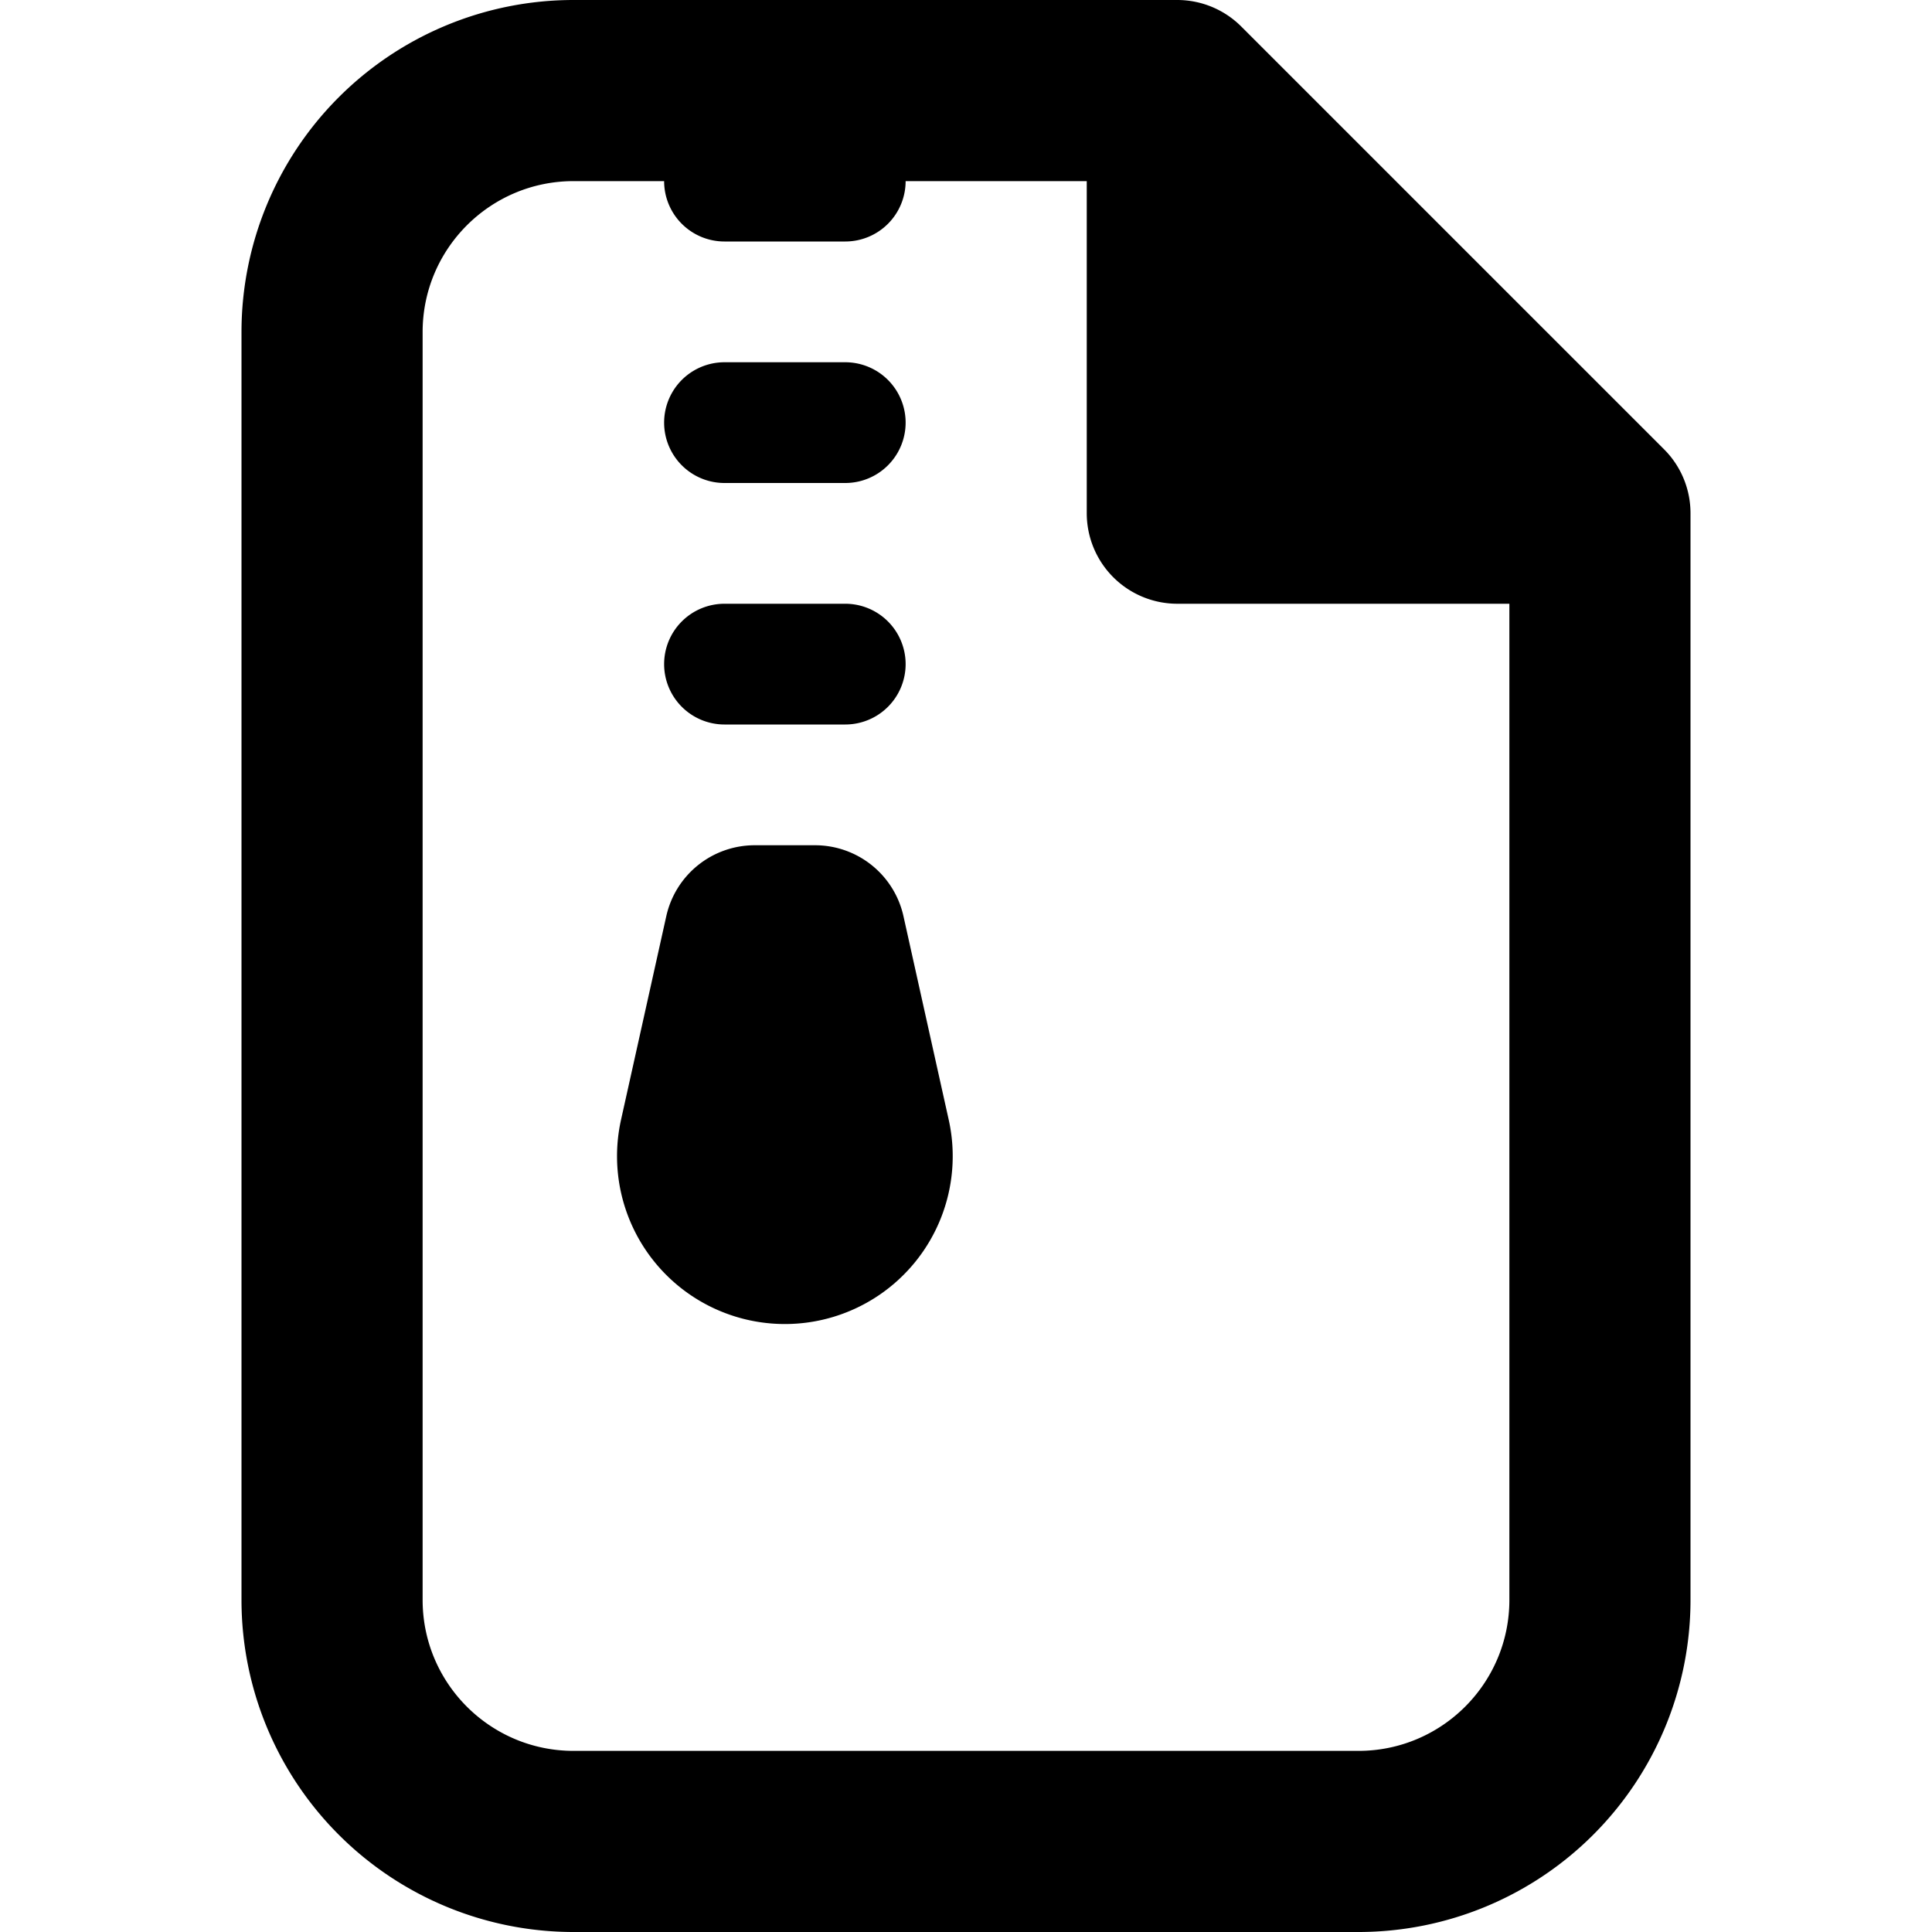
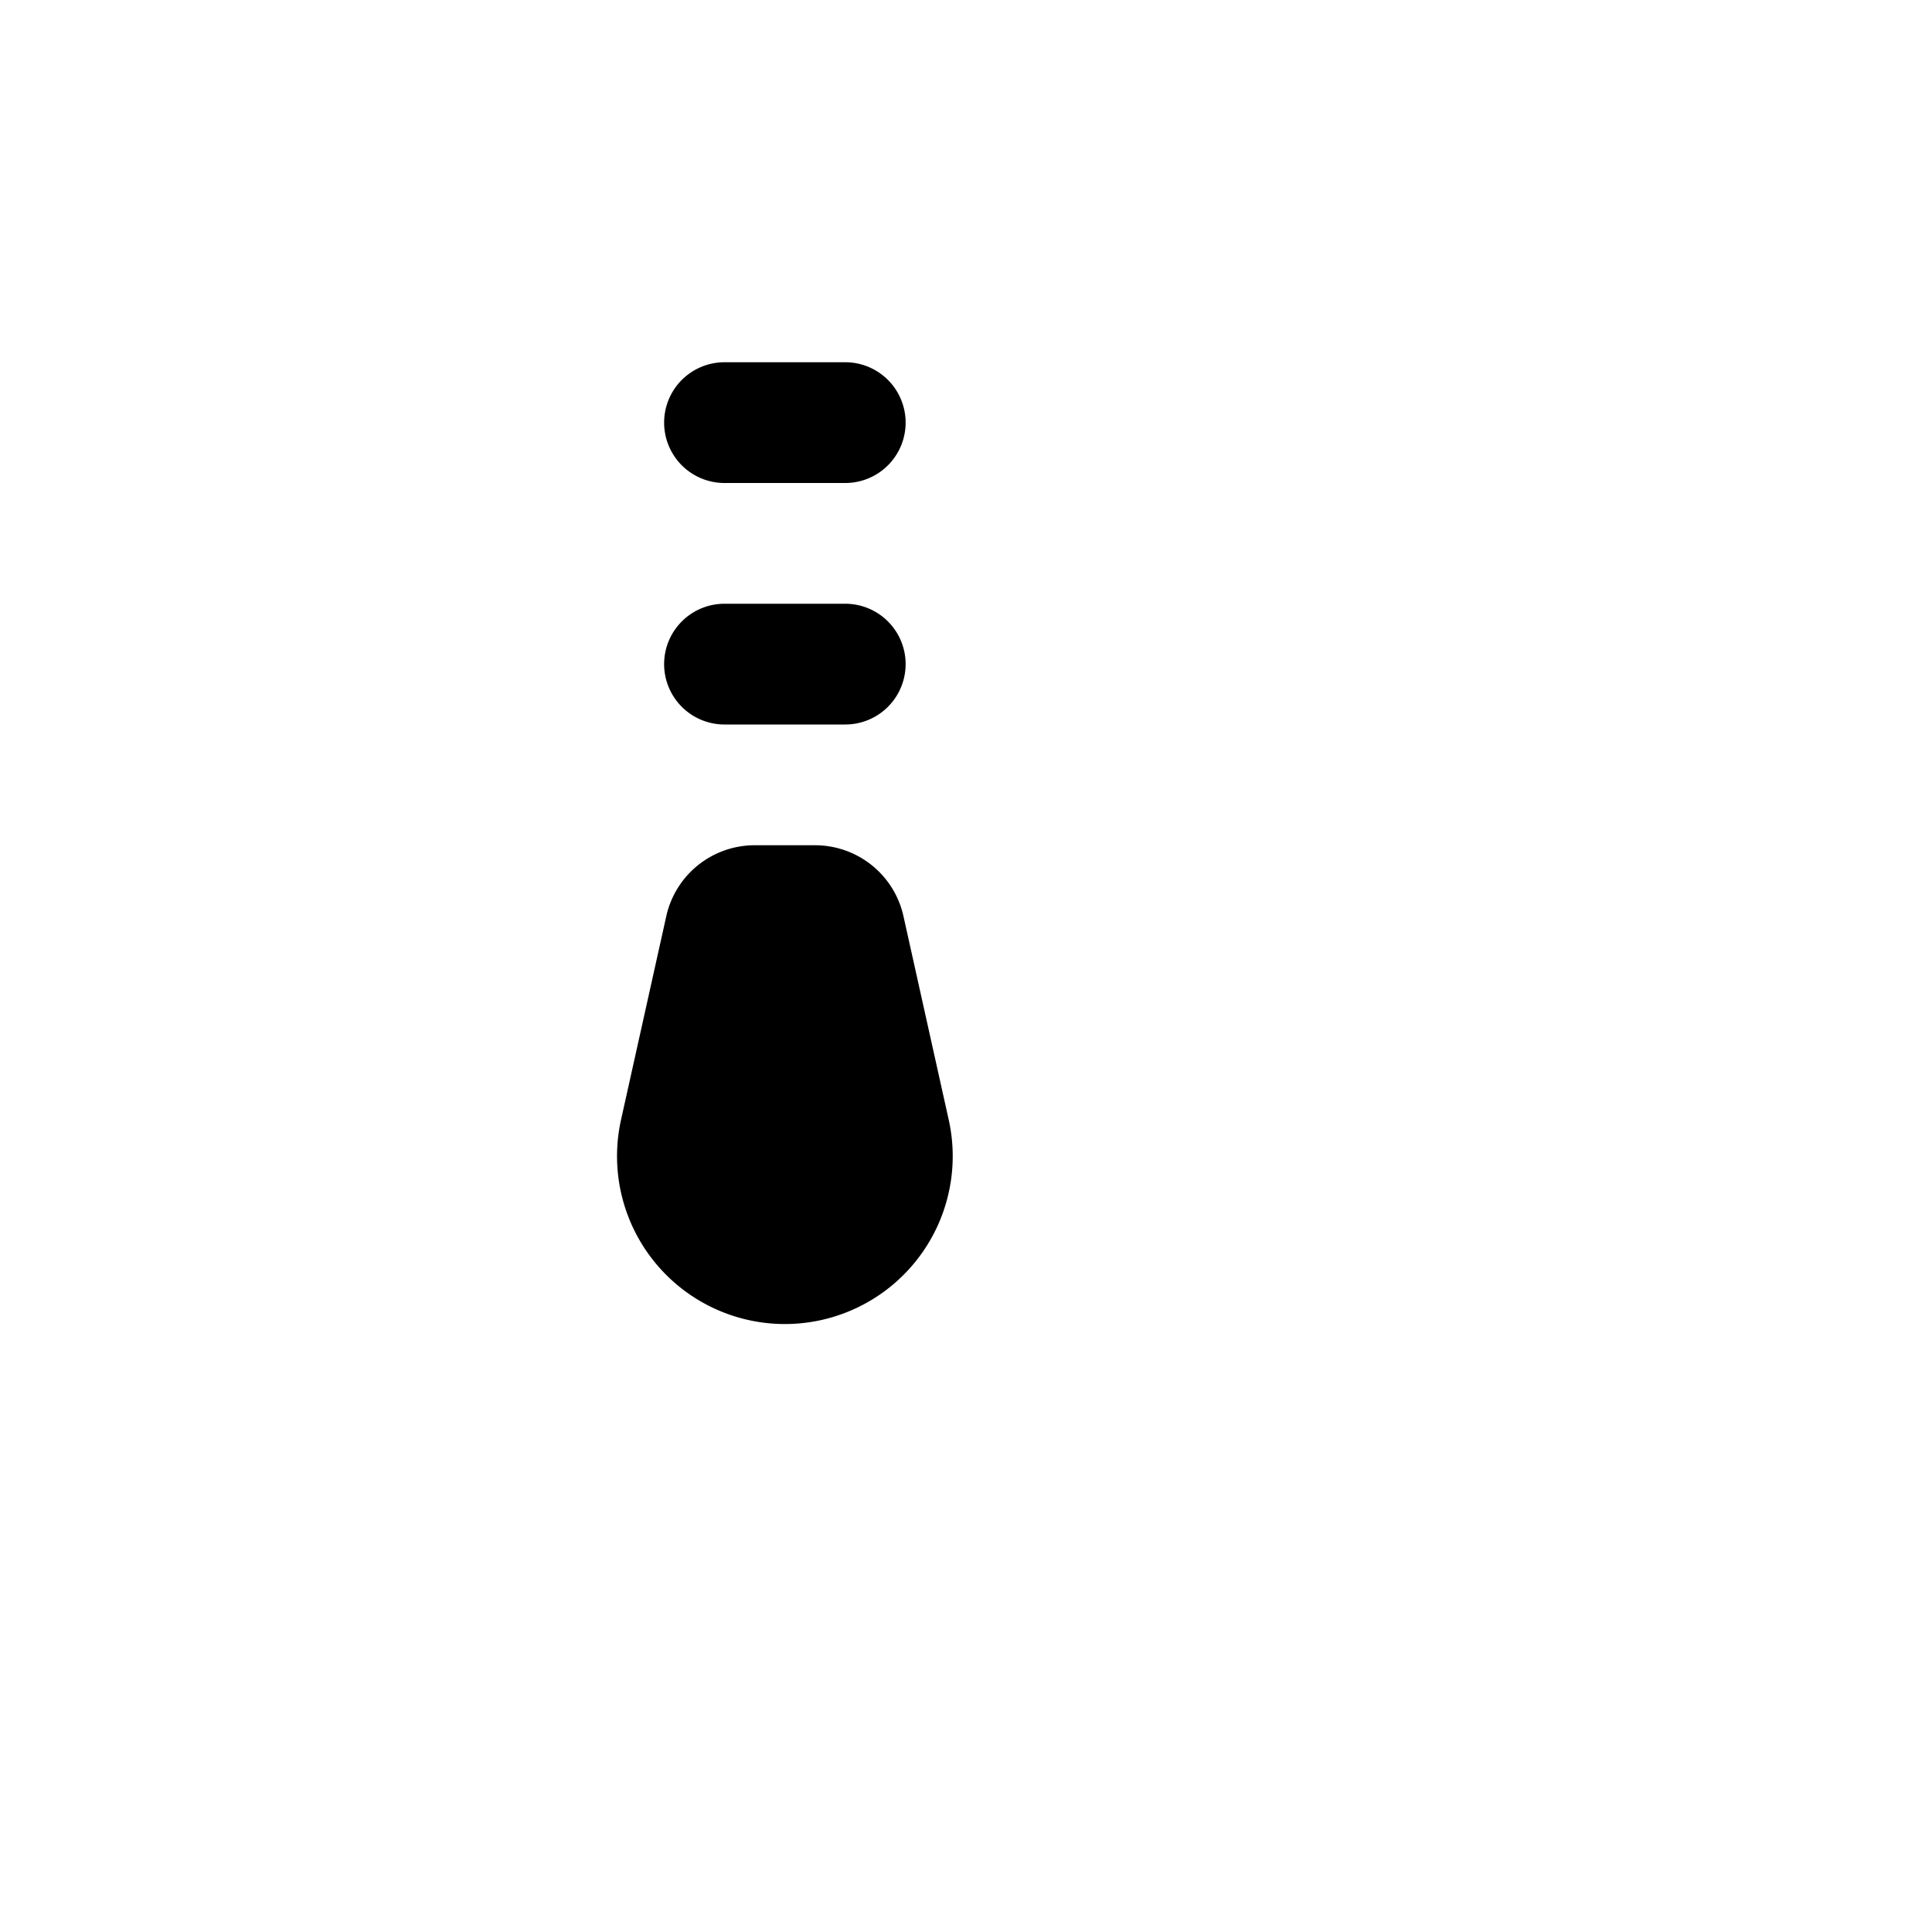
<svg xmlns="http://www.w3.org/2000/svg" fill="currentColor" class="vi" viewBox="0 0 16 16">
  <path d="M6 3a.5.5 0 0 0 0 1h1a.5.5 0 0 0 0-1zm-.5 2.5A.5.5 0 0 1 6 5h1a.5.5 0 0 1 0 1H6a.5.5 0 0 1-.5-.5M6.25 7a.75.75 0 0 0-.732.587l-.375 1.687a1.39 1.39 0 1 0 2.714 0l-.375-1.687A.75.75 0 0 0 6.75 7z" />
-   <path d="M2 2.75A2.75 2.75 0 0 1 4.75 0h5a.75.75 0 0 1 .53.22l3.5 3.5c.141.14.22.331.22.53v9A2.75 2.75 0 0 1 11.25 16h-6.5A2.75 2.75 0 0 1 2 13.25zM4.75 1.5c-.69 0-1.25.56-1.25 1.25v10.5c0 .69.56 1.25 1.25 1.25h6.5c.69 0 1.25-.56 1.25-1.25V5H9.75A.75.75 0 0 1 9 4.25V1.5H7.5A.5.5 0 0 1 7 2H6a.5.5 0 0 1-.5-.5z" />
</svg>